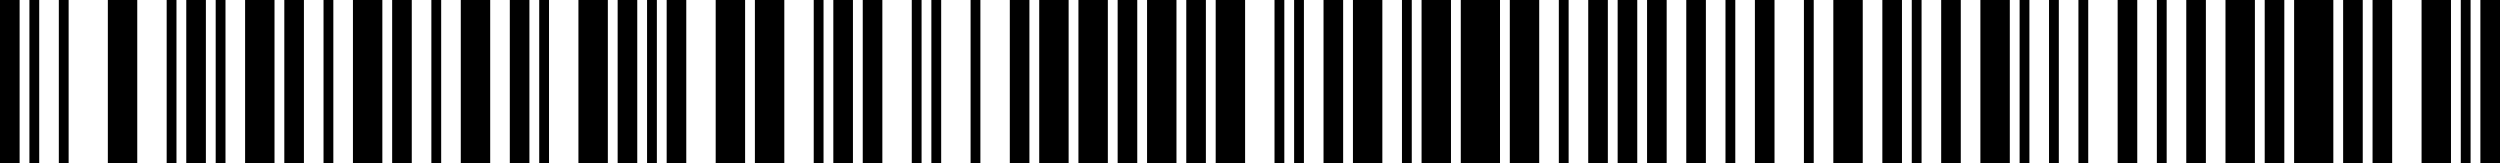
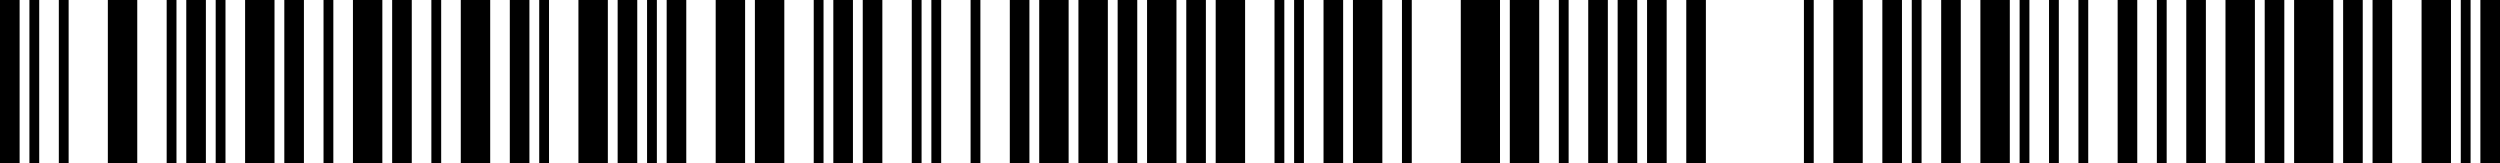
<svg xmlns="http://www.w3.org/2000/svg" width="765" height="50" viewBox="0 0 765 50" version="1.1">
  <desc>X001OKXHL7T-26000728220414</desc>
  <g id="bars" fill="black" stroke="none">
    <rect x="0" y="0" width="6" height="50" />
    <rect x="9" y="0" width="3" height="50" />
    <rect x="18" y="0" width="3" height="50" />
    <rect x="33" y="0" width="9" height="50" />
    <rect x="51" y="0" width="3" height="50" />
    <rect x="57" y="0" width="6" height="50" />
    <rect x="66" y="0" width="3" height="50" />
    <rect x="75" y="0" width="9" height="50" />
    <rect x="87" y="0" width="6" height="50" />
    <rect x="99" y="0" width="3" height="50" />
    <rect x="108" y="0" width="9" height="50" />
    <rect x="120" y="0" width="6" height="50" />
    <rect x="132" y="0" width="3" height="50" />
    <rect x="141" y="0" width="9" height="50" />
    <rect x="156" y="0" width="6" height="50" />
    <rect x="165" y="0" width="3" height="50" />
    <rect x="177" y="0" width="9" height="50" />
    <rect x="189" y="0" width="6" height="50" />
    <rect x="198" y="0" width="3" height="50" />
    <rect x="204" y="0" width="6" height="50" />
    <rect x="219" y="0" width="9" height="50" />
    <rect x="231" y="0" width="9" height="50" />
    <rect x="249" y="0" width="3" height="50" />
    <rect x="255" y="0" width="6" height="50" />
    <rect x="264" y="0" width="6" height="50" />
    <rect x="279" y="0" width="3" height="50" />
    <rect x="285" y="0" width="3" height="50" />
    <rect x="297" y="0" width="3" height="50" />
    <rect x="309" y="0" width="6" height="50" />
    <rect x="318" y="0" width="9" height="50" />
    <rect x="330" y="0" width="9" height="50" />
    <rect x="342" y="0" width="6" height="50" />
    <rect x="351" y="0" width="9" height="50" />
    <rect x="363" y="0" width="6" height="50" />
    <rect x="372" y="0" width="9" height="50" />
    <rect x="390" y="0" width="3" height="50" />
    <rect x="396" y="0" width="3" height="50" />
    <rect x="405" y="0" width="6" height="50" />
    <rect x="414" y="0" width="9" height="50" />
    <rect x="429" y="0" width="3" height="50" />
-     <rect x="435" y="0" width="9" height="50" />
    <rect x="447" y="0" width="12" height="50" />
    <rect x="462" y="0" width="9" height="50" />
    <rect x="477" y="0" width="3" height="50" />
    <rect x="486" y="0" width="6" height="50" />
    <rect x="495" y="0" width="6" height="50" />
    <rect x="504" y="0" width="6" height="50" />
    <rect x="516" y="0" width="6" height="50" />
-     <rect x="528" y="0" width="3" height="50" />
-     <rect x="537" y="0" width="6" height="50" />
    <rect x="552" y="0" width="3" height="50" />
    <rect x="561" y="0" width="9" height="50" />
    <rect x="576" y="0" width="6" height="50" />
    <rect x="585" y="0" width="3" height="50" />
    <rect x="594" y="0" width="6" height="50" />
    <rect x="606" y="0" width="9" height="50" />
    <rect x="618" y="0" width="3" height="50" />
    <rect x="627" y="0" width="3" height="50" />
    <rect x="636" y="0" width="3" height="50" />
    <rect x="648" y="0" width="6" height="50" />
    <rect x="660" y="0" width="3" height="50" />
    <rect x="669" y="0" width="6" height="50" />
    <rect x="681" y="0" width="9" height="50" />
    <rect x="693" y="0" width="6" height="50" />
    <rect x="702" y="0" width="12" height="50" />
    <rect x="717" y="0" width="6" height="50" />
    <rect x="726" y="0" width="6" height="50" />
    <rect x="741" y="0" width="9" height="50" />
    <rect x="753" y="0" width="3" height="50" />
    <rect x="759" y="0" width="6" height="50" />
  </g>
</svg>